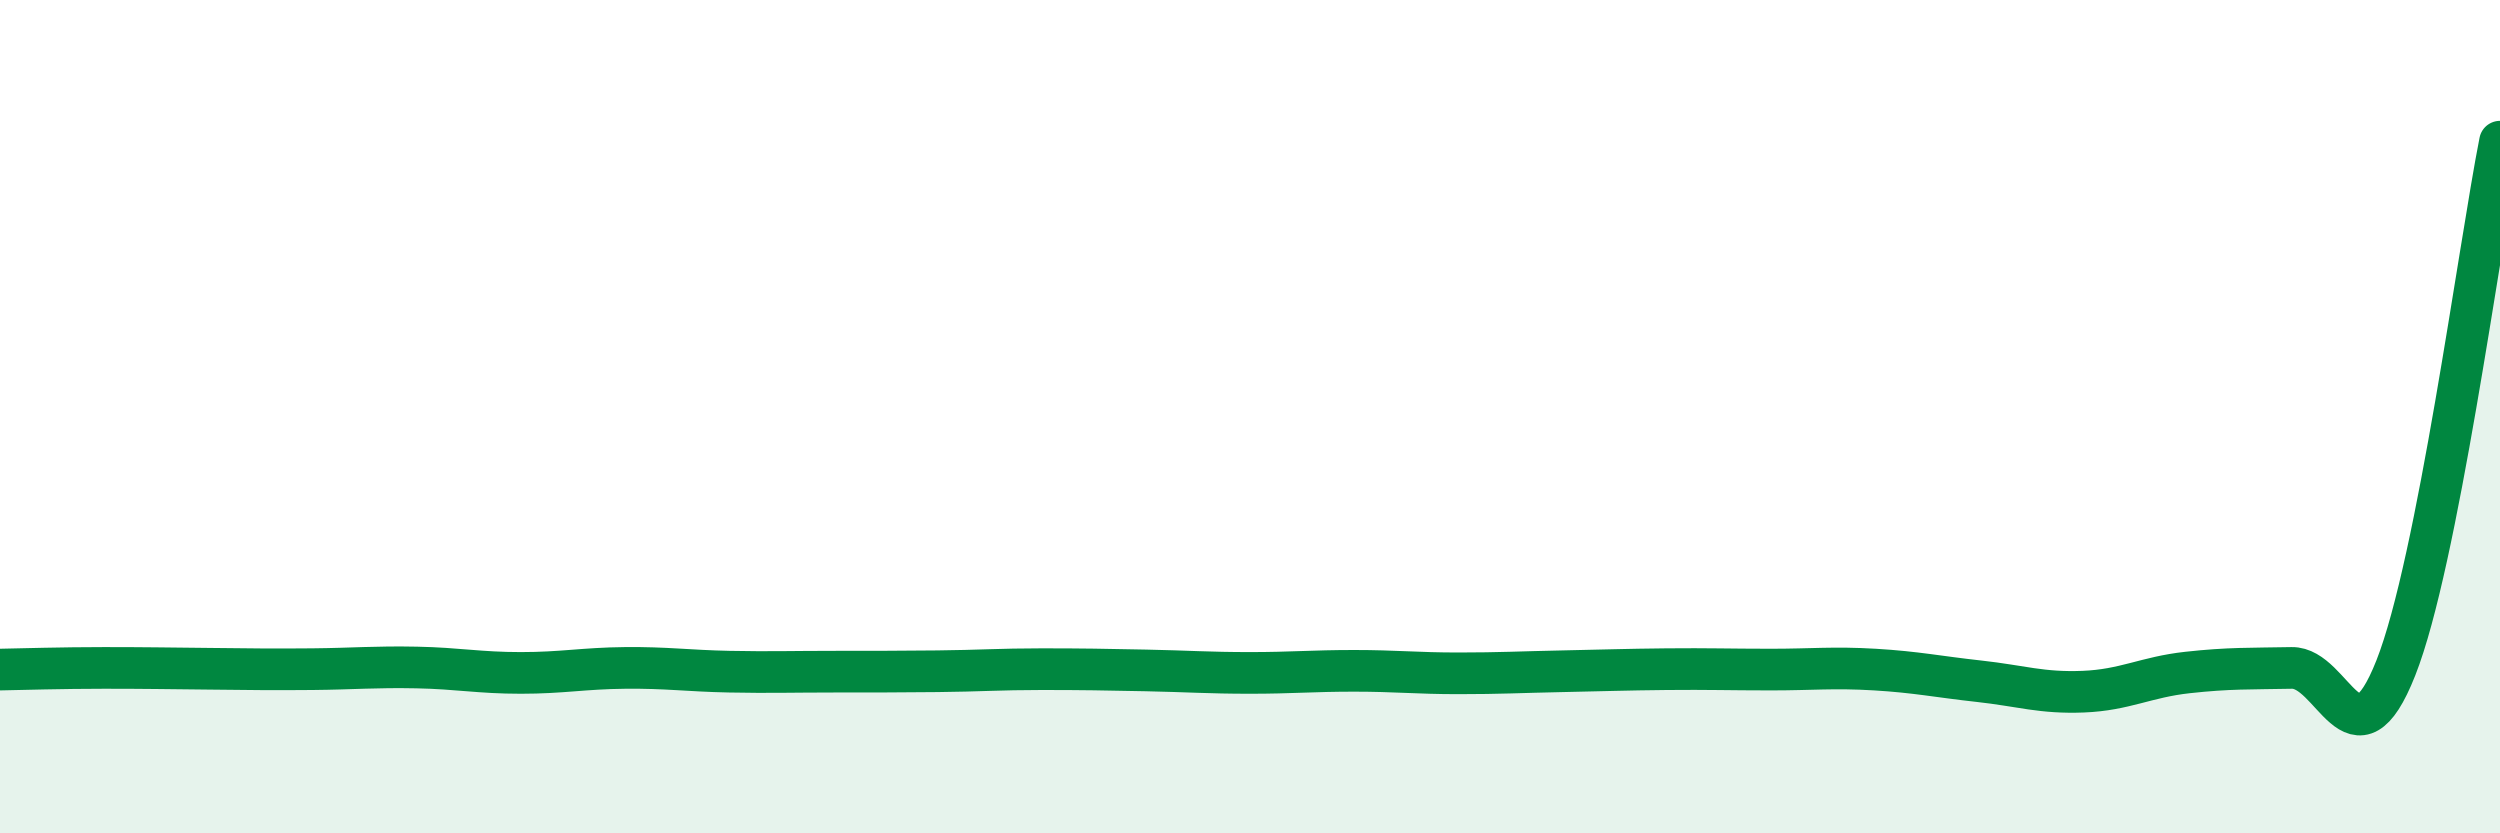
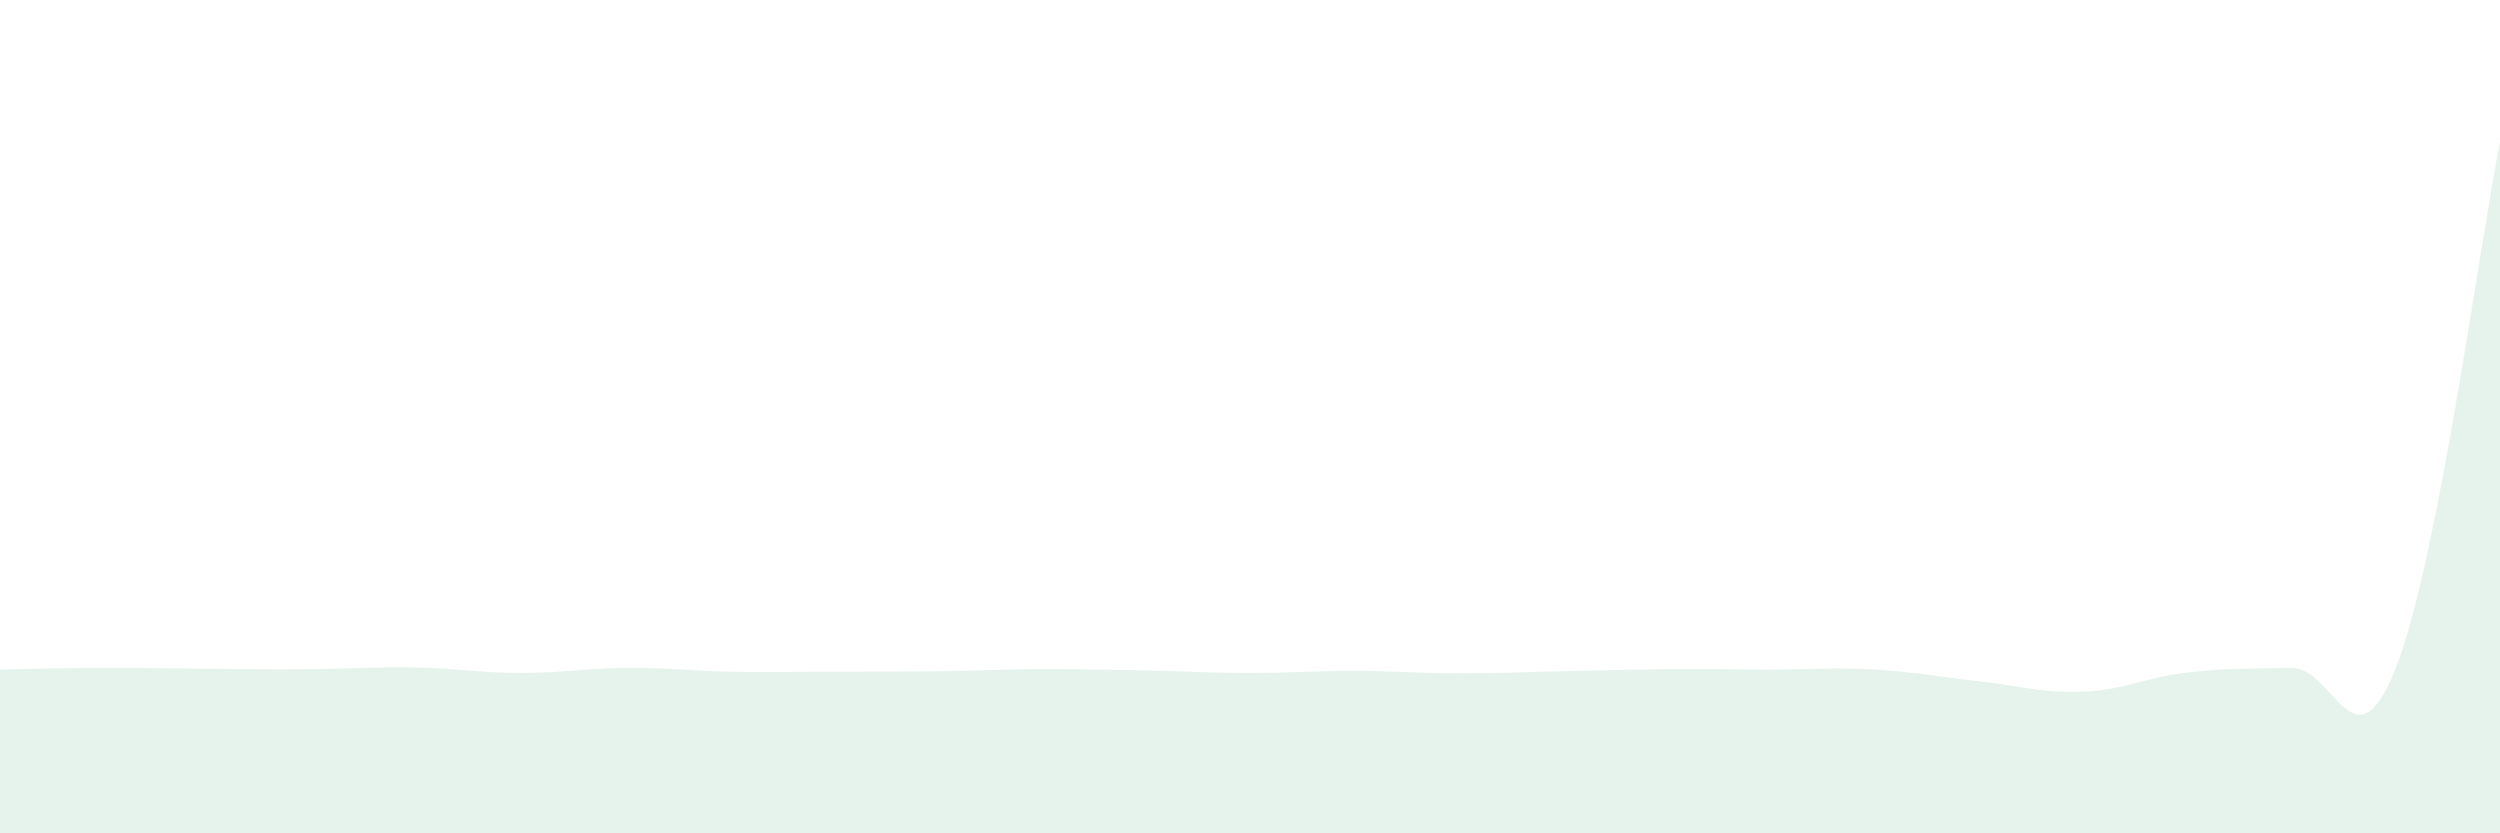
<svg xmlns="http://www.w3.org/2000/svg" width="60" height="20" viewBox="0 0 60 20">
  <path d="M 0,16.07 C 0.5,16.06 1.5,16.03 2.5,16.03 C 3.5,16.03 4,16.04 5,16.05 C 6,16.06 6.5,16.07 7.5,16.06 C 8.5,16.05 9,16 10,16.02 C 11,16.04 11.5,16.15 12.5,16.15 C 13.5,16.15 14,16.04 15,16.03 C 16,16.02 16.5,16.1 17.5,16.12 C 18.5,16.14 19,16.12 20,16.12 C 21,16.12 21.5,16.12 22.5,16.11 C 23.5,16.1 24,16.06 25,16.06 C 26,16.06 26.5,16.07 27.5,16.09 C 28.5,16.11 29,16.15 30,16.15 C 31,16.15 31.5,16.1 32.5,16.1 C 33.5,16.1 34,16.16 35,16.16 C 36,16.16 36.5,16.13 37.5,16.11 C 38.5,16.09 39,16.07 40,16.06 C 41,16.05 41.5,16.07 42.5,16.07 C 43.5,16.07 44,16.01 45,16.07 C 46,16.13 46.5,16.24 47.5,16.35 C 48.5,16.46 49,16.64 50,16.6 C 51,16.56 51.5,16.25 52.5,16.14 C 53.5,16.03 54,16.05 55,16.03 C 56,16.01 56.5,18.56 57.5,16.03 C 58.5,13.5 59.5,5.93 60,3.4L60 20L0 20Z" fill="#008740" opacity="0.1" stroke-linecap="round" stroke-linejoin="round" />
-   <path d="M 0,16.07 C 0.5,16.06 1.5,16.03 2.5,16.03 C 3.5,16.03 4,16.04 5,16.05 C 6,16.06 6.5,16.07 7.5,16.06 C 8.5,16.05 9,16 10,16.02 C 11,16.04 11.5,16.15 12.5,16.15 C 13.5,16.15 14,16.04 15,16.03 C 16,16.02 16.5,16.1 17.5,16.12 C 18.5,16.14 19,16.12 20,16.12 C 21,16.12 21.5,16.12 22.5,16.11 C 23.5,16.1 24,16.06 25,16.06 C 26,16.06 26.5,16.07 27.5,16.09 C 28.5,16.11 29,16.15 30,16.15 C 31,16.15 31.5,16.1 32.5,16.1 C 33.5,16.1 34,16.16 35,16.16 C 36,16.16 36.5,16.13 37.5,16.11 C 38.5,16.09 39,16.07 40,16.06 C 41,16.05 41.5,16.07 42.5,16.07 C 43.5,16.07 44,16.01 45,16.07 C 46,16.13 46.5,16.24 47.5,16.35 C 48.5,16.46 49,16.64 50,16.6 C 51,16.56 51.5,16.25 52.5,16.14 C 53.5,16.03 54,16.05 55,16.03 C 56,16.01 56.5,18.56 57.5,16.03 C 58.5,13.5 59.5,5.93 60,3.4" stroke="#008740" stroke-width="1" fill="none" stroke-linecap="round" stroke-linejoin="round" />
</svg>